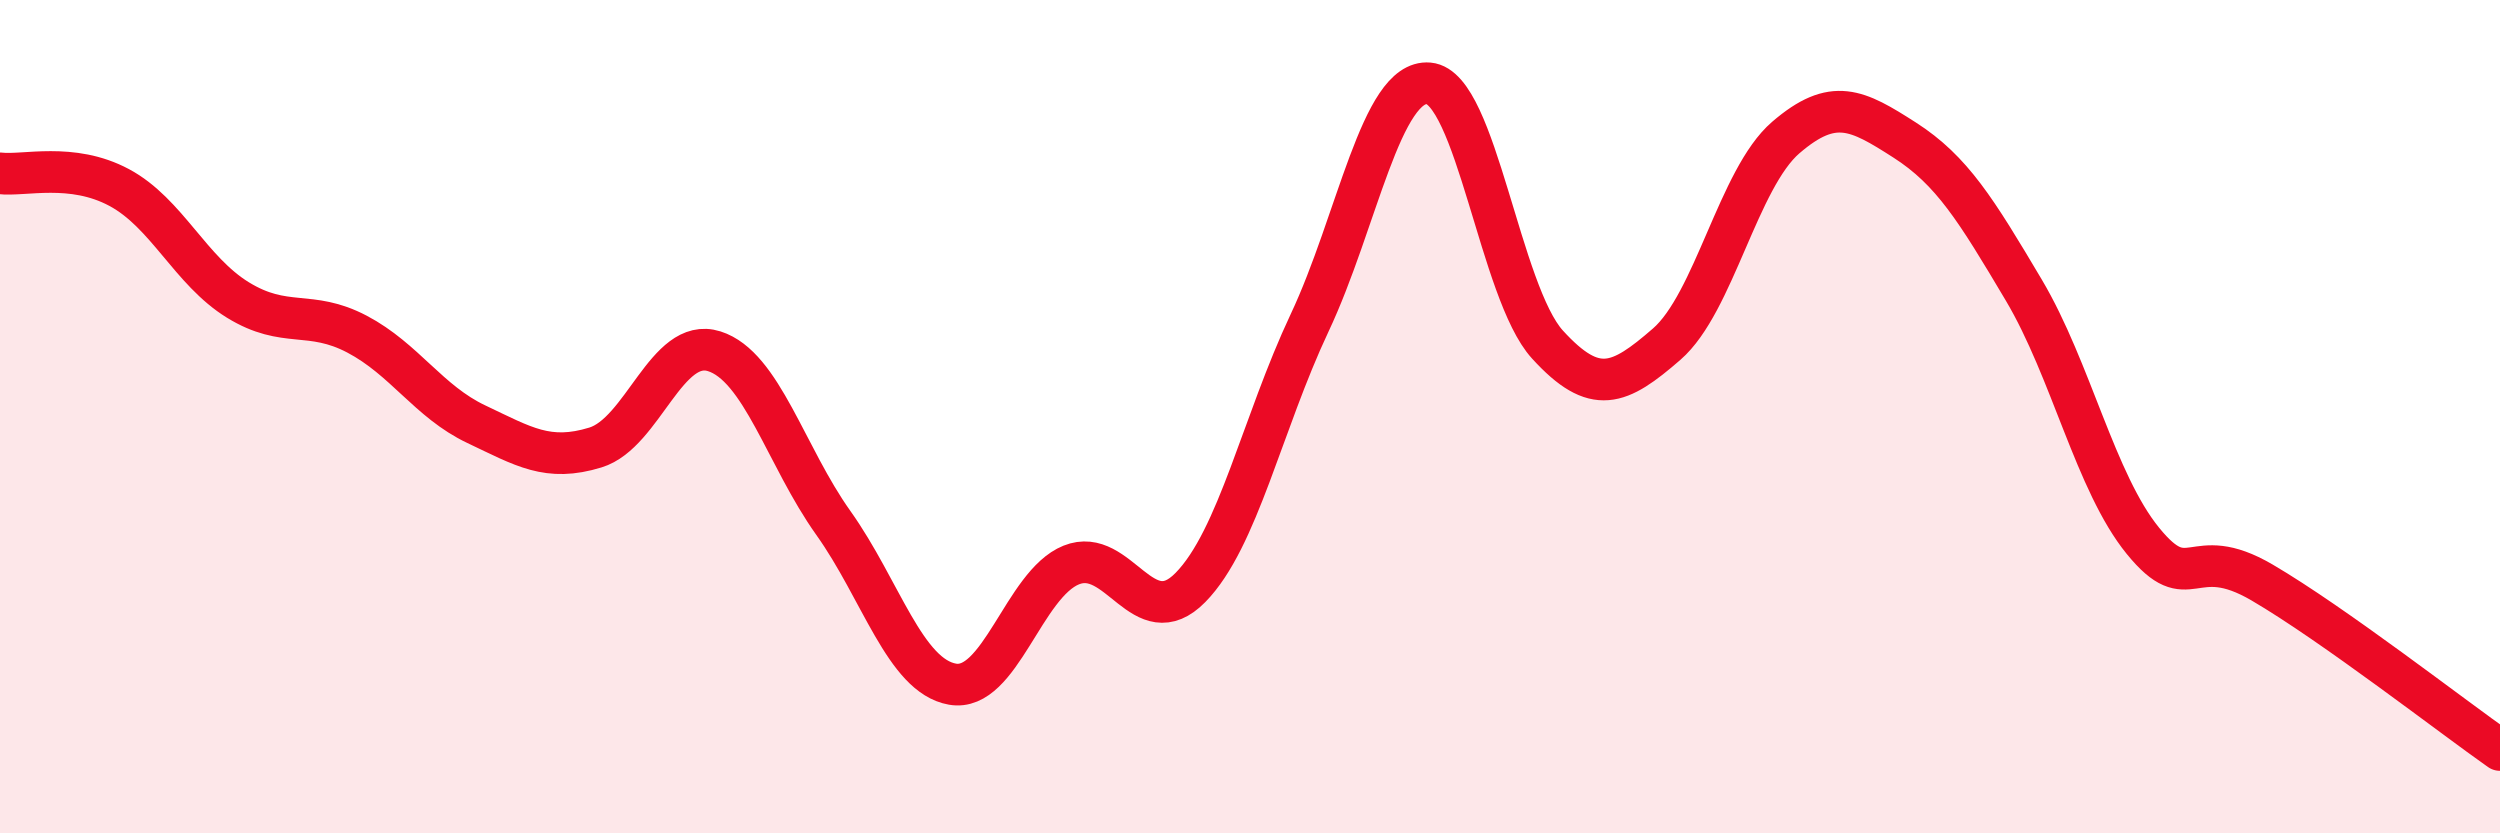
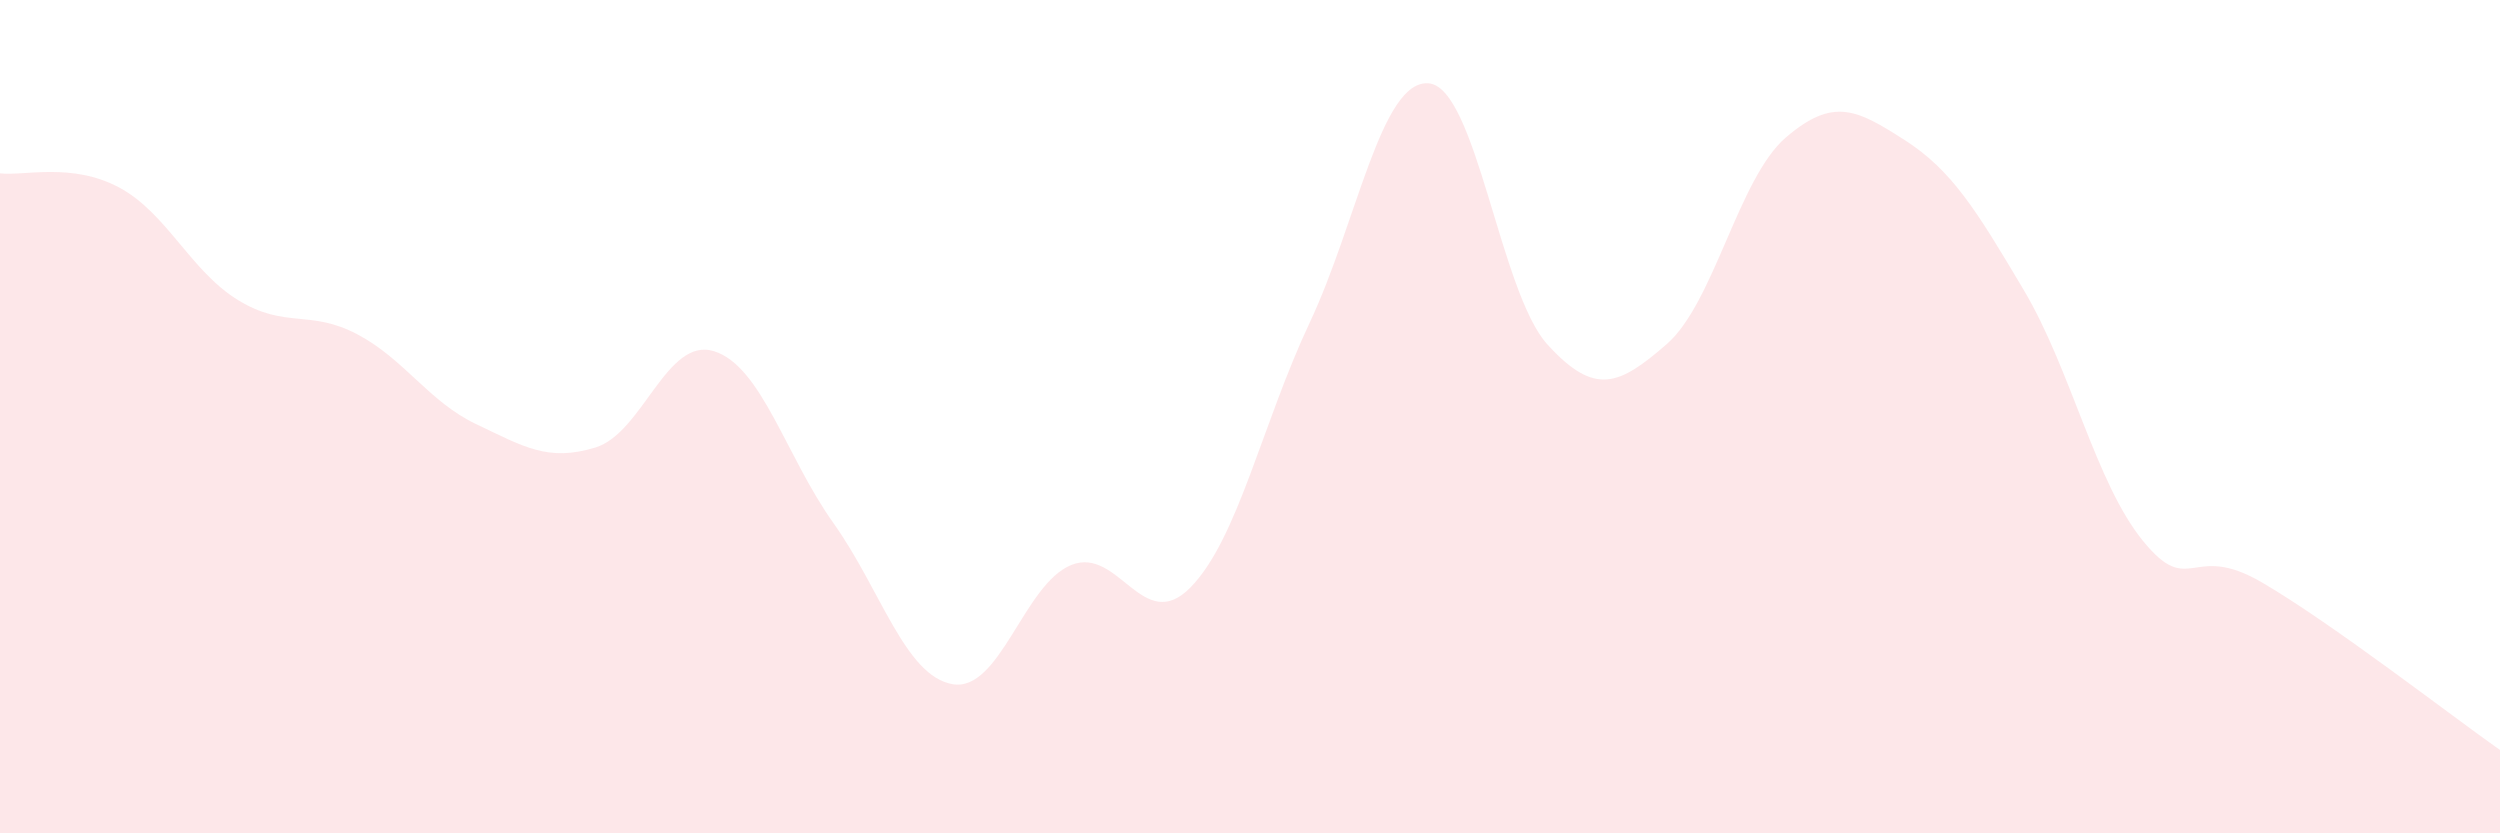
<svg xmlns="http://www.w3.org/2000/svg" width="60" height="20" viewBox="0 0 60 20">
  <path d="M 0,4.16 C 0.57,4.23 1.72,3.89 2.86,4.5 C 4,5.11 4.57,6.5 5.71,7.2 C 6.85,7.9 7.43,7.42 8.57,8.02 C 9.71,8.62 10.29,9.64 11.43,10.18 C 12.57,10.72 13.15,11.09 14.29,10.74 C 15.43,10.39 16,8.07 17.14,8.43 C 18.28,8.79 18.86,10.95 20,12.55 C 21.14,14.15 21.72,16.22 22.86,16.42 C 24,16.62 24.57,14.02 25.71,13.56 C 26.85,13.1 27.43,15.26 28.57,14.1 C 29.71,12.94 30.29,10.17 31.43,7.75 C 32.57,5.33 33.15,1.9 34.29,2 C 35.43,2.1 36,7.02 37.14,8.27 C 38.28,9.52 38.86,9.25 40,8.26 C 41.14,7.27 41.72,4.28 42.86,3.3 C 44,2.32 44.57,2.63 45.71,3.36 C 46.85,4.09 47.43,5.04 48.57,6.96 C 49.71,8.88 50.29,11.58 51.43,12.98 C 52.57,14.38 52.58,12.98 54.29,13.98 C 56,14.98 58.86,17.2 60,18L60 20L0 20Z" fill="#EB0A25" opacity="0.1" stroke-linecap="round" stroke-linejoin="round" />
-   <path d="M 0,4.16 C 0.57,4.23 1.72,3.89 2.86,4.5 C 4,5.11 4.57,6.5 5.71,7.2 C 6.85,7.9 7.43,7.42 8.57,8.02 C 9.71,8.62 10.29,9.64 11.43,10.18 C 12.57,10.72 13.15,11.09 14.29,10.74 C 15.43,10.39 16,8.07 17.14,8.43 C 18.28,8.79 18.86,10.95 20,12.55 C 21.14,14.15 21.72,16.22 22.86,16.42 C 24,16.62 24.57,14.02 25.71,13.56 C 26.85,13.1 27.43,15.26 28.57,14.1 C 29.71,12.94 30.29,10.17 31.43,7.75 C 32.57,5.33 33.15,1.9 34.29,2 C 35.43,2.1 36,7.02 37.14,8.27 C 38.28,9.52 38.86,9.25 40,8.26 C 41.14,7.27 41.72,4.28 42.86,3.3 C 44,2.32 44.57,2.63 45.71,3.36 C 46.85,4.09 47.43,5.04 48.57,6.96 C 49.71,8.88 50.29,11.58 51.43,12.98 C 52.57,14.38 52.58,12.98 54.29,13.98 C 56,14.98 58.86,17.2 60,18" stroke="#EB0A25" stroke-width="1" fill="none" stroke-linecap="round" stroke-linejoin="round" />
</svg>